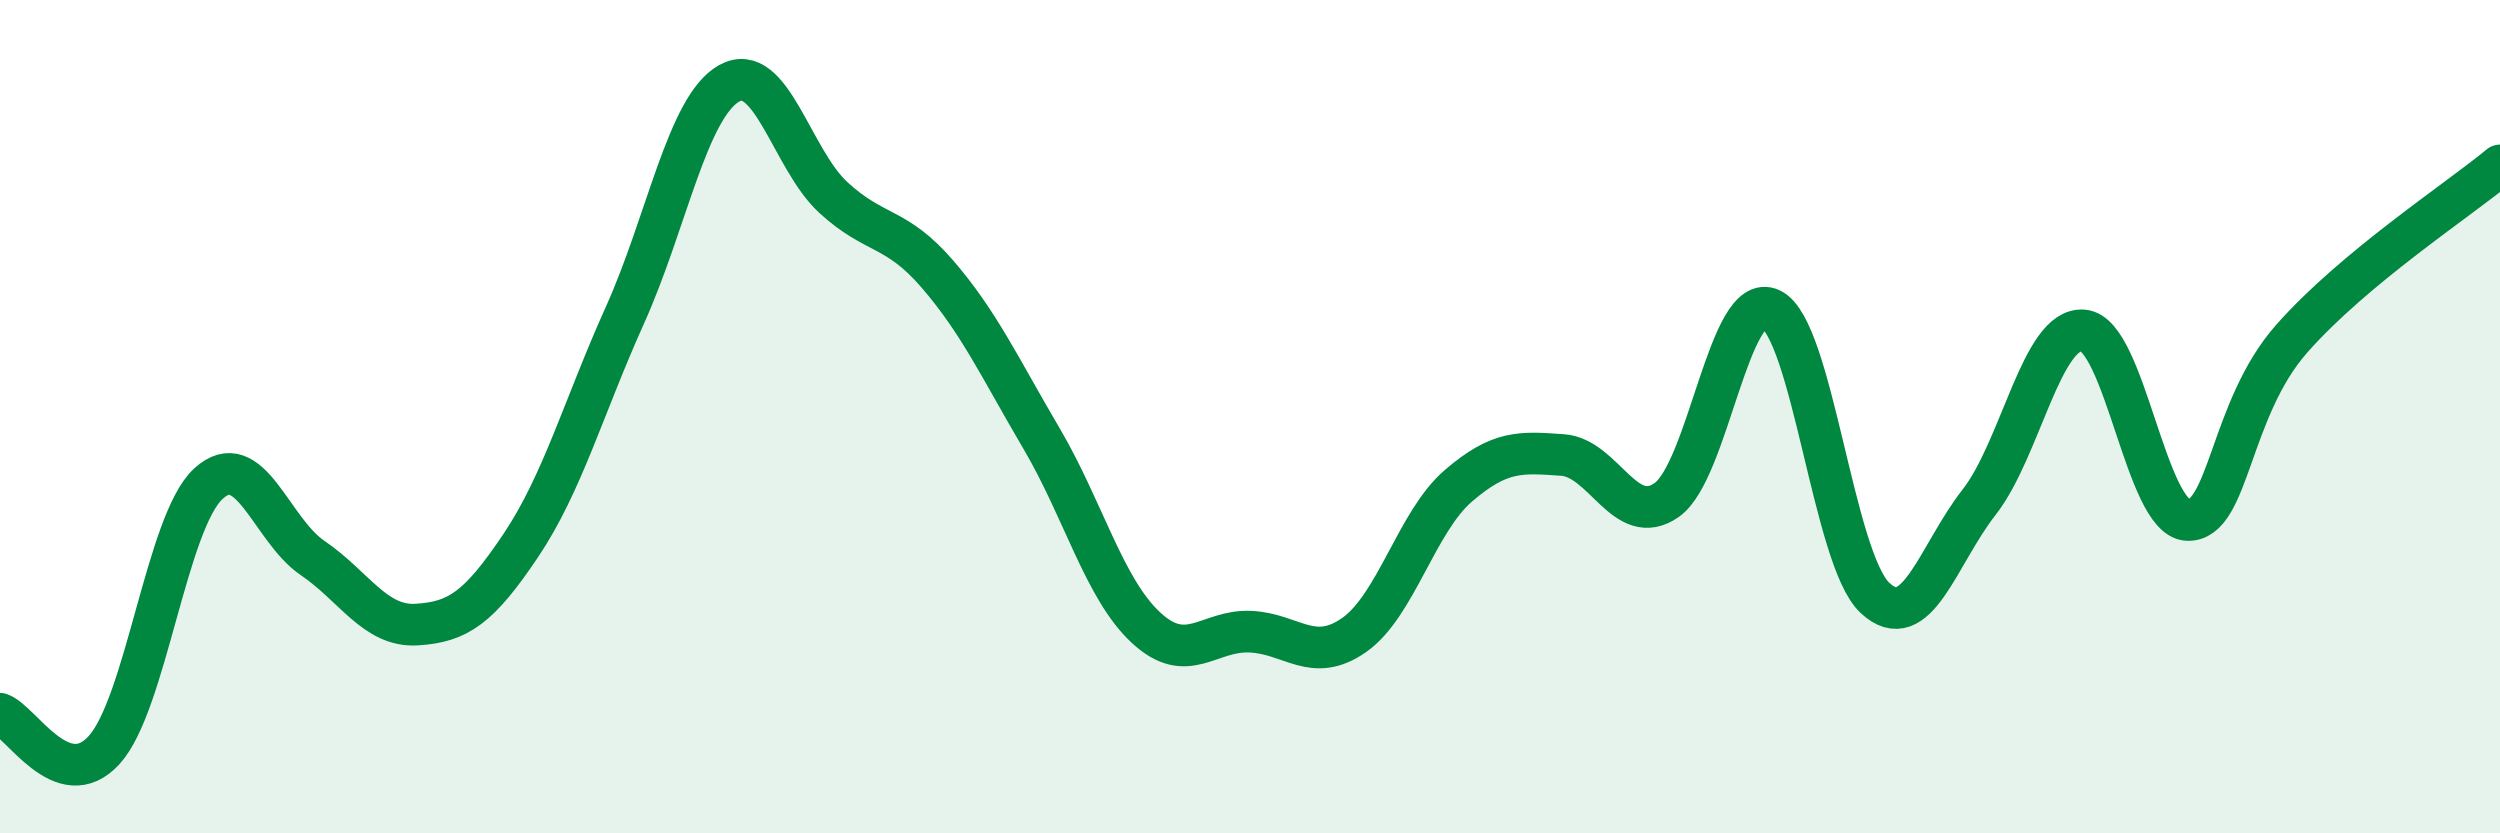
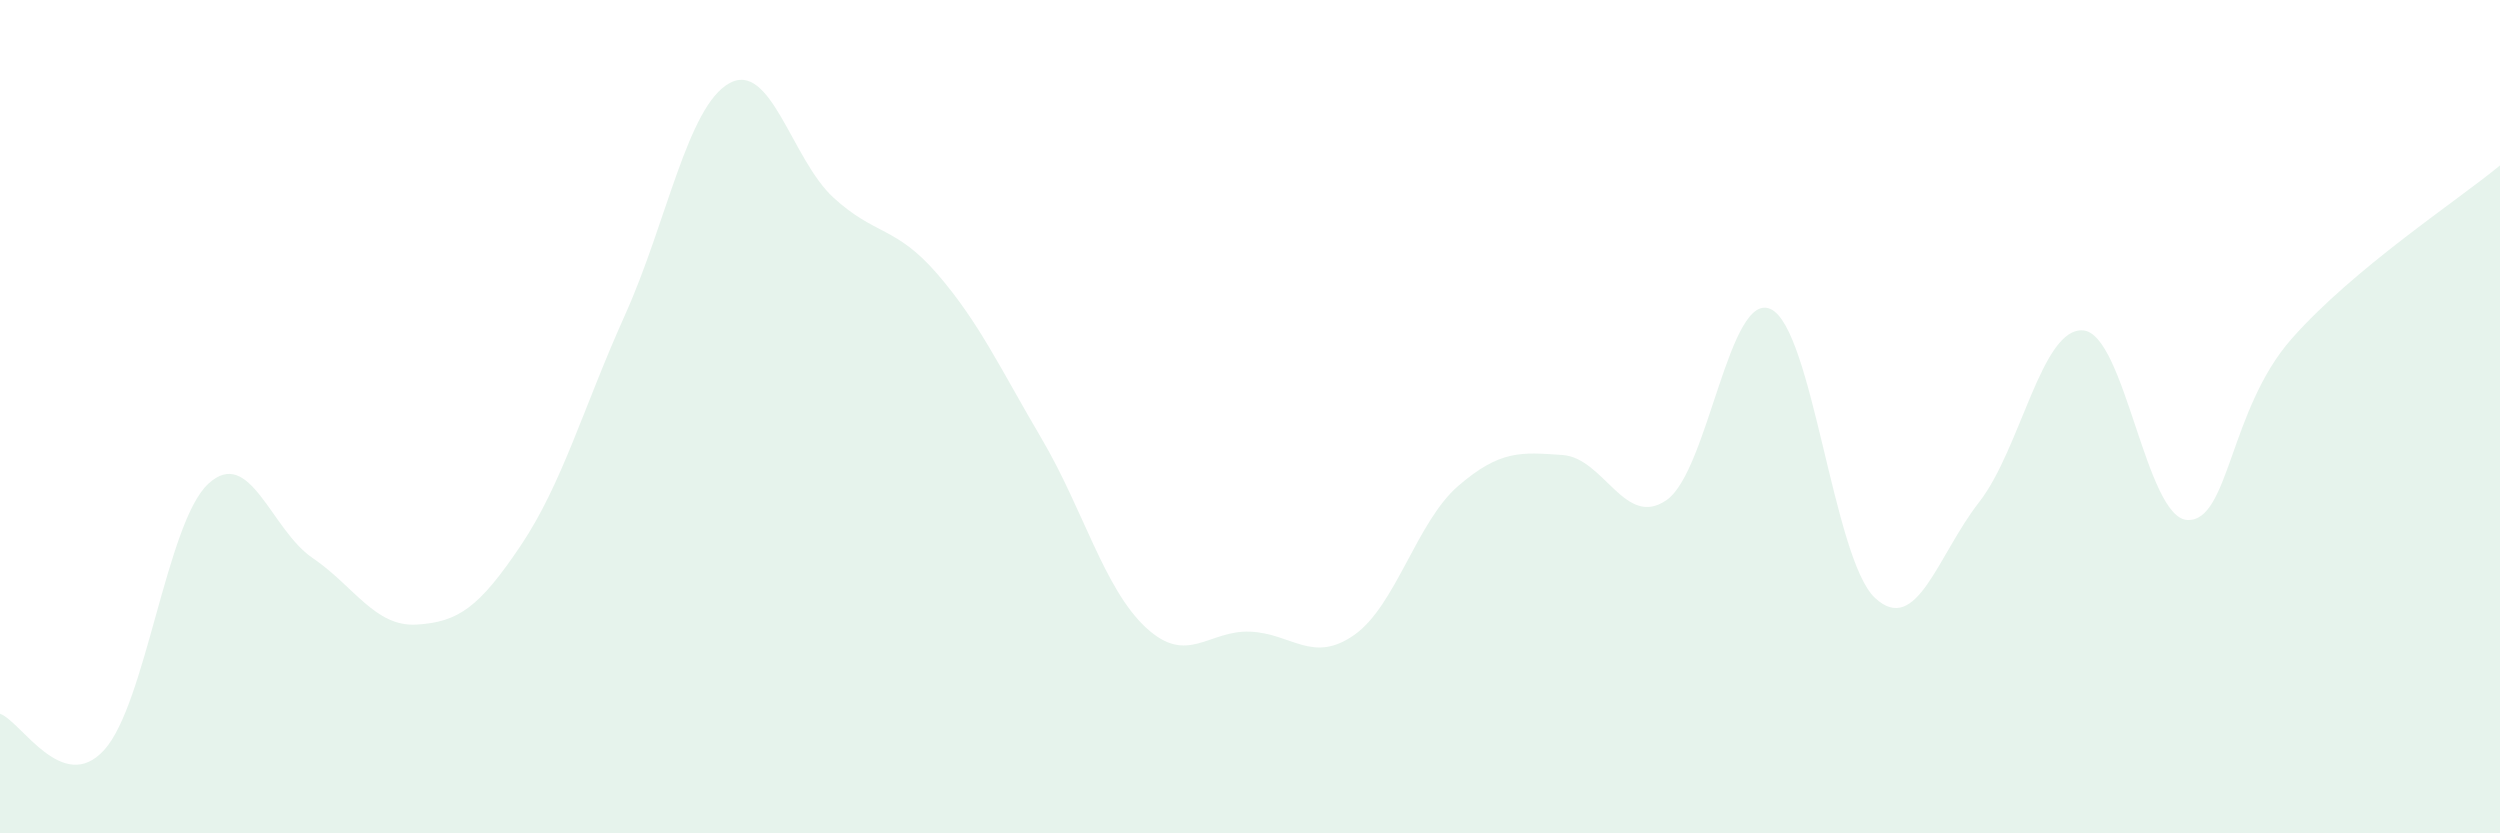
<svg xmlns="http://www.w3.org/2000/svg" width="60" height="20" viewBox="0 0 60 20">
  <path d="M 0,17.13 C 0.5,17.3 1.5,19.1 2.5,18 C 3.5,16.9 4,12.53 5,11.61 C 6,10.69 6.5,12.71 7.5,13.39 C 8.5,14.07 9,15.05 10,14.99 C 11,14.93 11.5,14.58 12.5,13.09 C 13.5,11.6 14,9.78 15,7.56 C 16,5.34 16.5,2.56 17.5,2 C 18.5,1.44 19,3.82 20,4.74 C 21,5.66 21.5,5.42 22.5,6.58 C 23.5,7.74 24,8.83 25,10.53 C 26,12.23 26.5,14.13 27.5,15.06 C 28.5,15.99 29,15.12 30,15.16 C 31,15.2 31.5,15.94 32.5,15.24 C 33.5,14.54 34,12.52 35,11.66 C 36,10.8 36.5,10.85 37.5,10.92 C 38.5,10.99 39,12.7 40,12 C 41,11.3 41.5,6.95 42.5,7.42 C 43.5,7.89 44,13.42 45,14.35 C 46,15.28 46.5,13.33 47.5,12.05 C 48.5,10.77 49,7.84 50,7.93 C 51,8.02 51.5,12.44 52.5,12.48 C 53.5,12.52 53.5,9.83 55,8.13 C 56.5,6.43 59,4.8 60,3.97L60 20L0 20Z" fill="#008740" opacity="0.1" stroke-linecap="round" stroke-linejoin="round" />
-   <path d="M 0,17.13 C 0.5,17.3 1.5,19.1 2.5,18 C 3.5,16.9 4,12.53 5,11.61 C 6,10.69 6.5,12.71 7.5,13.39 C 8.5,14.07 9,15.05 10,14.99 C 11,14.93 11.5,14.58 12.5,13.09 C 13.5,11.6 14,9.78 15,7.56 C 16,5.34 16.5,2.56 17.5,2 C 18.5,1.44 19,3.82 20,4.74 C 21,5.66 21.5,5.42 22.5,6.58 C 23.5,7.74 24,8.83 25,10.53 C 26,12.23 26.5,14.13 27.5,15.06 C 28.5,15.99 29,15.12 30,15.16 C 31,15.2 31.5,15.94 32.5,15.24 C 33.5,14.54 34,12.52 35,11.66 C 36,10.8 36.5,10.85 37.5,10.92 C 38.5,10.99 39,12.7 40,12 C 41,11.3 41.5,6.95 42.5,7.42 C 43.5,7.89 44,13.42 45,14.35 C 46,15.28 46.5,13.33 47.5,12.05 C 48.5,10.77 49,7.84 50,7.93 C 51,8.02 51.5,12.44 52.5,12.48 C 53.5,12.52 53.5,9.83 55,8.13 C 56.5,6.43 59,4.8 60,3.97" stroke="#008740" stroke-width="1" fill="none" stroke-linecap="round" stroke-linejoin="round" />
</svg>